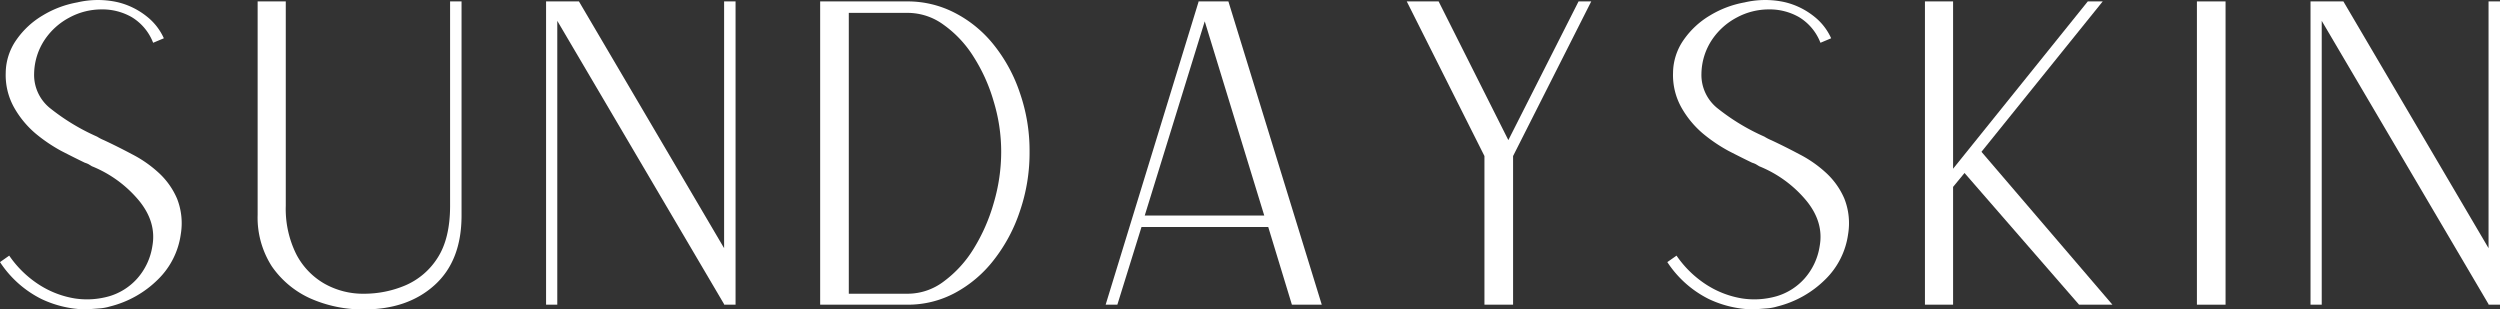
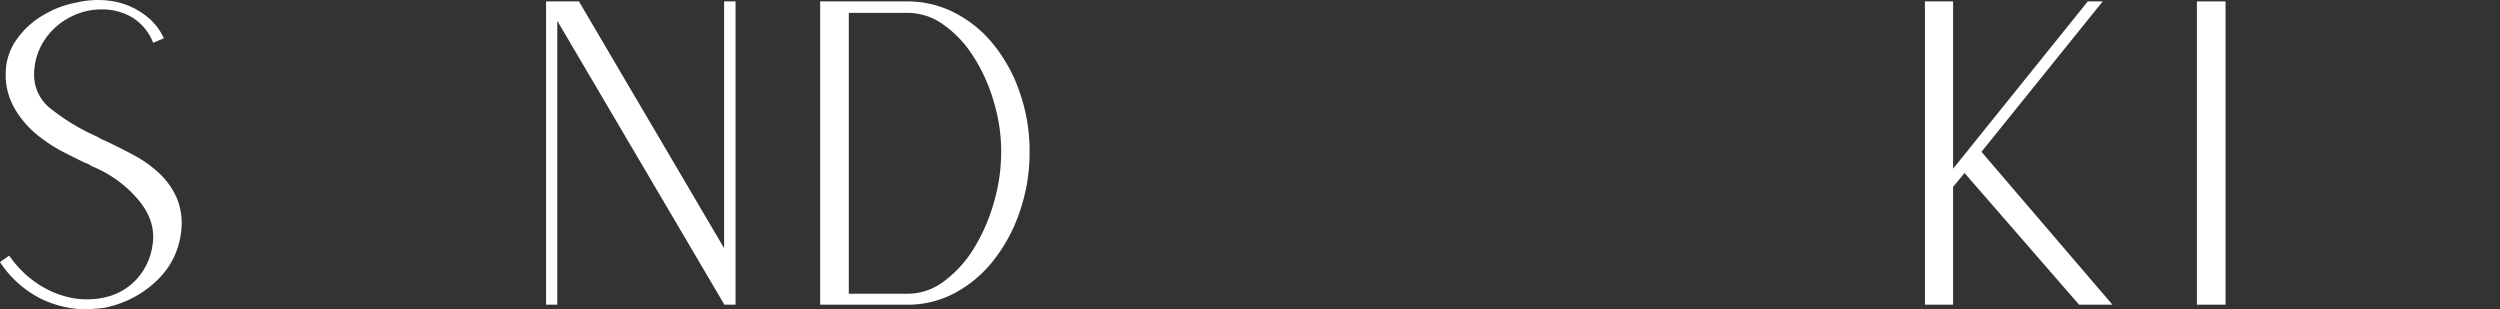
<svg xmlns="http://www.w3.org/2000/svg" width="611" height="75.622" viewBox="0 0 611 75.622">
  <rect x="0" y="0" width="611" height="75.622" fill="#333333" stroke="none" />
  <g id="Group_32" data-name="Group 32" transform="translate(-654.074 -413)">
    <g id="_7a2d5f6df0df-SS_Logo_Transparent_Background_1_" data-name="7a2d5f6df0df-SS_Logo_Transparent_Background (1)" transform="translate(654.074 413)">
      <g id="Group_3" data-name="Group 3" transform="translate(0 0)">
        <g id="Group_2" data-name="Group 2" transform="translate(0 0)">
          <g id="Group_1" data-name="Group 1">
            <path id="Path_1" data-name="Path 1" d="M23.058,56.5a26.289,26.289,0,0,1-10.832-2.556,25.991,25.991,0,0,1-10.1-9.006l2.252-1.582A25.723,25.723,0,0,0,11.8,50.538a22.908,22.908,0,0,0,8.641,3.286,19.827,19.827,0,0,0,8.4-.548,14.769,14.769,0,0,0,6.816-4.321,15.446,15.446,0,0,0,3.712-7.972q1.027-5.773-3.225-11.014A29.116,29.116,0,0,0,24.58,21.511c-.243-.152-.517-.319-.791-.487a4.765,4.765,0,0,0-.913-.365c-1.582-.761-3.5-1.719-5.72-2.86a38.355,38.355,0,0,1-6.45-4.381A23.476,23.476,0,0,1,5.533,7.089a16.2,16.2,0,0,1-2.008-8.4A14.258,14.258,0,0,1,6.141-9.4a20.594,20.594,0,0,1,6.45-5.964,24.6,24.6,0,0,1,8.4-3.164,21.99,21.99,0,0,1,9.858-.061,18.123,18.123,0,0,1,7.12,3.469,14.141,14.141,0,0,1,4.2,5.355l-2.617,1.1a12.59,12.59,0,0,0-5.233-6.268,14.429,14.429,0,0,0-7.424-1.886,16.456,16.456,0,0,0-7.728,1.947,16.6,16.6,0,0,0-6.085,5.416,15.384,15.384,0,0,0-2.617,8.337,10.415,10.415,0,0,0,4.077,8.58,51.936,51.936,0,0,0,11.319,6.816,10.491,10.491,0,0,0,1.643.852q3.286,1.529,6.816,3.408a29.4,29.4,0,0,1,6.511,4.5,18.37,18.37,0,0,1,4.564,6.39,16.384,16.384,0,0,1,.913,8.7,19.08,19.08,0,0,1-5.538,11.014,25.3,25.3,0,0,1-11.745,6.633,12.079,12.079,0,0,1-2.738.487C25.432,56.334,24.351,56.41,23.058,56.5Zm0,0" transform="translate(-2.125 19.12)" fill="#fff" />
          </g>
        </g>
      </g>
      <g id="Group_6" data-name="Group 6" transform="translate(62.966 0.347)">
        <g id="Group_5" data-name="Group 5" transform="translate(0 0)">
          <g id="Group_4" data-name="Group 4">
-             <path id="Path_2" data-name="Path 2" d="M28.64,56.244a31.639,31.639,0,0,1-13.083-2.678,22.846,22.846,0,0,1-9.432-7.85,22.053,22.053,0,0,1-3.469-12.6V-19.031H9.533v49.96a24.856,24.856,0,0,0,2.556,11.805,17.632,17.632,0,0,0,6.937,7.241A19.18,19.18,0,0,0,28.64,52.41,25.833,25.833,0,0,0,38.681,50.4a17.451,17.451,0,0,0,7.911-6.694q3.1-4.747,3.1-12.779v-49.96h2.8V33.3q0,11.09-6.633,17.039Q39.29,56.251,28.64,56.244Zm0,0" transform="translate(-2.656 19.031)" fill="#fff" />
-           </g>
+             </g>
        </g>
      </g>
      <g id="Group_9" data-name="Group 9" transform="translate(133.461 0.347)">
        <g id="Group_8" data-name="Group 8" transform="translate(0 0)">
          <g id="Group_7" data-name="Group 7">
            <path id="Path_3" data-name="Path 3" d="M2.656,55.087V-19.031h8.033L46.166,41.274V-19.031h2.8V55.087h-2.8v-.122L5.395-14.285V55.087Zm0,0" transform="translate(-2.656 19.031)" fill="#fff" />
          </g>
        </g>
      </g>
      <g id="Group_12" data-name="Group 12" transform="translate(200.447 0.347)">
        <g id="Group_11" data-name="Group 11" transform="translate(0 0)">
          <g id="Group_10" data-name="Group 10">
            <path id="Path_4" data-name="Path 4" d="M2.656,55.087V-19.031H24.016a24.994,24.994,0,0,1,11.562,2.8,29.294,29.294,0,0,1,9.493,7.789A38.091,38.091,0,0,1,51.46,3.3a42.939,42.939,0,0,1,2.373,14.422A43.851,43.851,0,0,1,51.46,32.268a39.438,39.438,0,0,1-6.39,11.927,29.882,29.882,0,0,1-9.493,8.033,24.325,24.325,0,0,1-11.562,2.86Zm7-2.678H24.016a14.626,14.626,0,0,0,8.824-2.982,28.33,28.33,0,0,0,7.3-7.972,44.122,44.122,0,0,0,4.929-11.2A44.163,44.163,0,0,0,46.9,17.724,42.211,42.211,0,0,0,45.071,5.432,41.763,41.763,0,0,0,40.142-5.522a27.313,27.313,0,0,0-7.3-7.789,14.86,14.86,0,0,0-8.824-2.921H9.654Zm0,0" transform="translate(-2.656 19.031)" fill="#fff" />
          </g>
        </g>
      </g>
      <g id="Group_15" data-name="Group 15" transform="translate(270.22 0.347)">
        <g id="Group_14" data-name="Group 14" transform="translate(0 0)">
          <g id="Group_13" data-name="Group 13">
-             <path id="Path_5" data-name="Path 5" d="M2.656,55.087l22.7-74v-.122h7.3l22.82,74.119h-7.3L42.393,36.1H11.419l-5.9,18.986ZM12.21,33.3H41.419L26.876-14.163Zm0,0" transform="translate(-2.656 19.031)" fill="#fff" />
-           </g>
+             </g>
        </g>
      </g>
      <g id="Group_18" data-name="Group 18" transform="translate(343.812 0.347)">
        <g id="Group_17" data-name="Group 17" transform="translate(0 0)">
          <g id="Group_16" data-name="Group 16">
-             <path id="Path_6" data-name="Path 6" d="M21.642,55.087V18.758L2.656-19.031h7.789L27.484,14.864l17.16-33.895h3.1L28.64,18.758V55.087Zm0,0" transform="translate(-2.656 19.031)" fill="#fff" />
-           </g>
+             </g>
        </g>
      </g>
      <g id="Group_21" data-name="Group 21" transform="translate(407.491 0)">
        <g id="Group_20" data-name="Group 20" transform="translate(0 0)">
          <g id="Group_19" data-name="Group 19">
-             <path id="Path_7" data-name="Path 7" d="M23.058,56.5a26.289,26.289,0,0,1-10.832-2.556,25.991,25.991,0,0,1-10.1-9.006l2.252-1.582A25.723,25.723,0,0,0,11.8,50.538a22.908,22.908,0,0,0,8.641,3.286,19.827,19.827,0,0,0,8.4-.548,14.769,14.769,0,0,0,6.816-4.321,15.446,15.446,0,0,0,3.712-7.972q1.027-5.773-3.225-11.014A29.116,29.116,0,0,0,24.58,21.511c-.243-.152-.517-.319-.791-.487a4.765,4.765,0,0,0-.913-.365c-1.582-.761-3.5-1.719-5.72-2.86a38.355,38.355,0,0,1-6.45-4.381A23.476,23.476,0,0,1,5.533,7.089a16.2,16.2,0,0,1-2.008-8.4A14.258,14.258,0,0,1,6.141-9.4a20.594,20.594,0,0,1,6.45-5.964,24.6,24.6,0,0,1,8.4-3.164,21.99,21.99,0,0,1,9.858-.061,18.123,18.123,0,0,1,7.12,3.469,14.141,14.141,0,0,1,4.2,5.355l-2.617,1.1a12.59,12.59,0,0,0-5.233-6.268,14.429,14.429,0,0,0-7.424-1.886,16.456,16.456,0,0,0-7.728,1.947,16.6,16.6,0,0,0-6.085,5.416,15.384,15.384,0,0,0-2.617,8.337,10.415,10.415,0,0,0,4.077,8.58,51.936,51.936,0,0,0,11.319,6.816,10.491,10.491,0,0,0,1.643.852q3.286,1.529,6.816,3.408a29.4,29.4,0,0,1,6.511,4.5,18.37,18.37,0,0,1,4.564,6.39,16.384,16.384,0,0,1,.913,8.7,19.08,19.08,0,0,1-5.538,11.014,25.3,25.3,0,0,1-11.745,6.633,12.079,12.079,0,0,1-2.738.487C25.432,56.334,24.351,56.41,23.058,56.5Zm0,0" transform="translate(-2.125 19.12)" fill="#fff" />
-           </g>
+             </g>
        </g>
      </g>
      <g id="Group_24" data-name="Group 24" transform="translate(470.456 0.347)">
        <g id="Group_23" data-name="Group 23" transform="translate(0 0)">
          <g id="Group_22" data-name="Group 22">
            <path id="Path_8" data-name="Path 8" d="M2.656,55.087V-19.031H9.533V21.862L42.454-19.031h3.651L16.47,17.724,48.478,55.087H40.324L12.332,22.9,9.533,26.3V55.087Zm0,0" transform="translate(-2.656 19.031)" fill="#fff" />
          </g>
        </g>
      </g>
      <g id="Group_27" data-name="Group 27" transform="translate(536.926 0.347)">
        <g id="Group_26" data-name="Group 26" transform="translate(0 0)">
          <g id="Group_25" data-name="Group 25">
            <path id="Path_9" data-name="Path 9" d="M2.656,55.087V-19.031h7V55.087Zm0,0" transform="translate(-2.656 19.031)" fill="#fff" />
          </g>
        </g>
      </g>
      <g id="Group_30" data-name="Group 30" transform="translate(564.691 0.347)">
        <g id="Group_29" data-name="Group 29" transform="translate(0 0)">
          <g id="Group_28" data-name="Group 28">
-             <path id="Path_10" data-name="Path 10" d="M2.656,55.087V-19.031h8.033L46.166,41.274V-19.031h2.8V55.087h-2.8v-.122L5.395-14.285V55.087Zm0,0" transform="translate(-2.656 19.031)" fill="#fff" />
-           </g>
+             </g>
        </g>
      </g>
    </g>
  </g>
</svg>